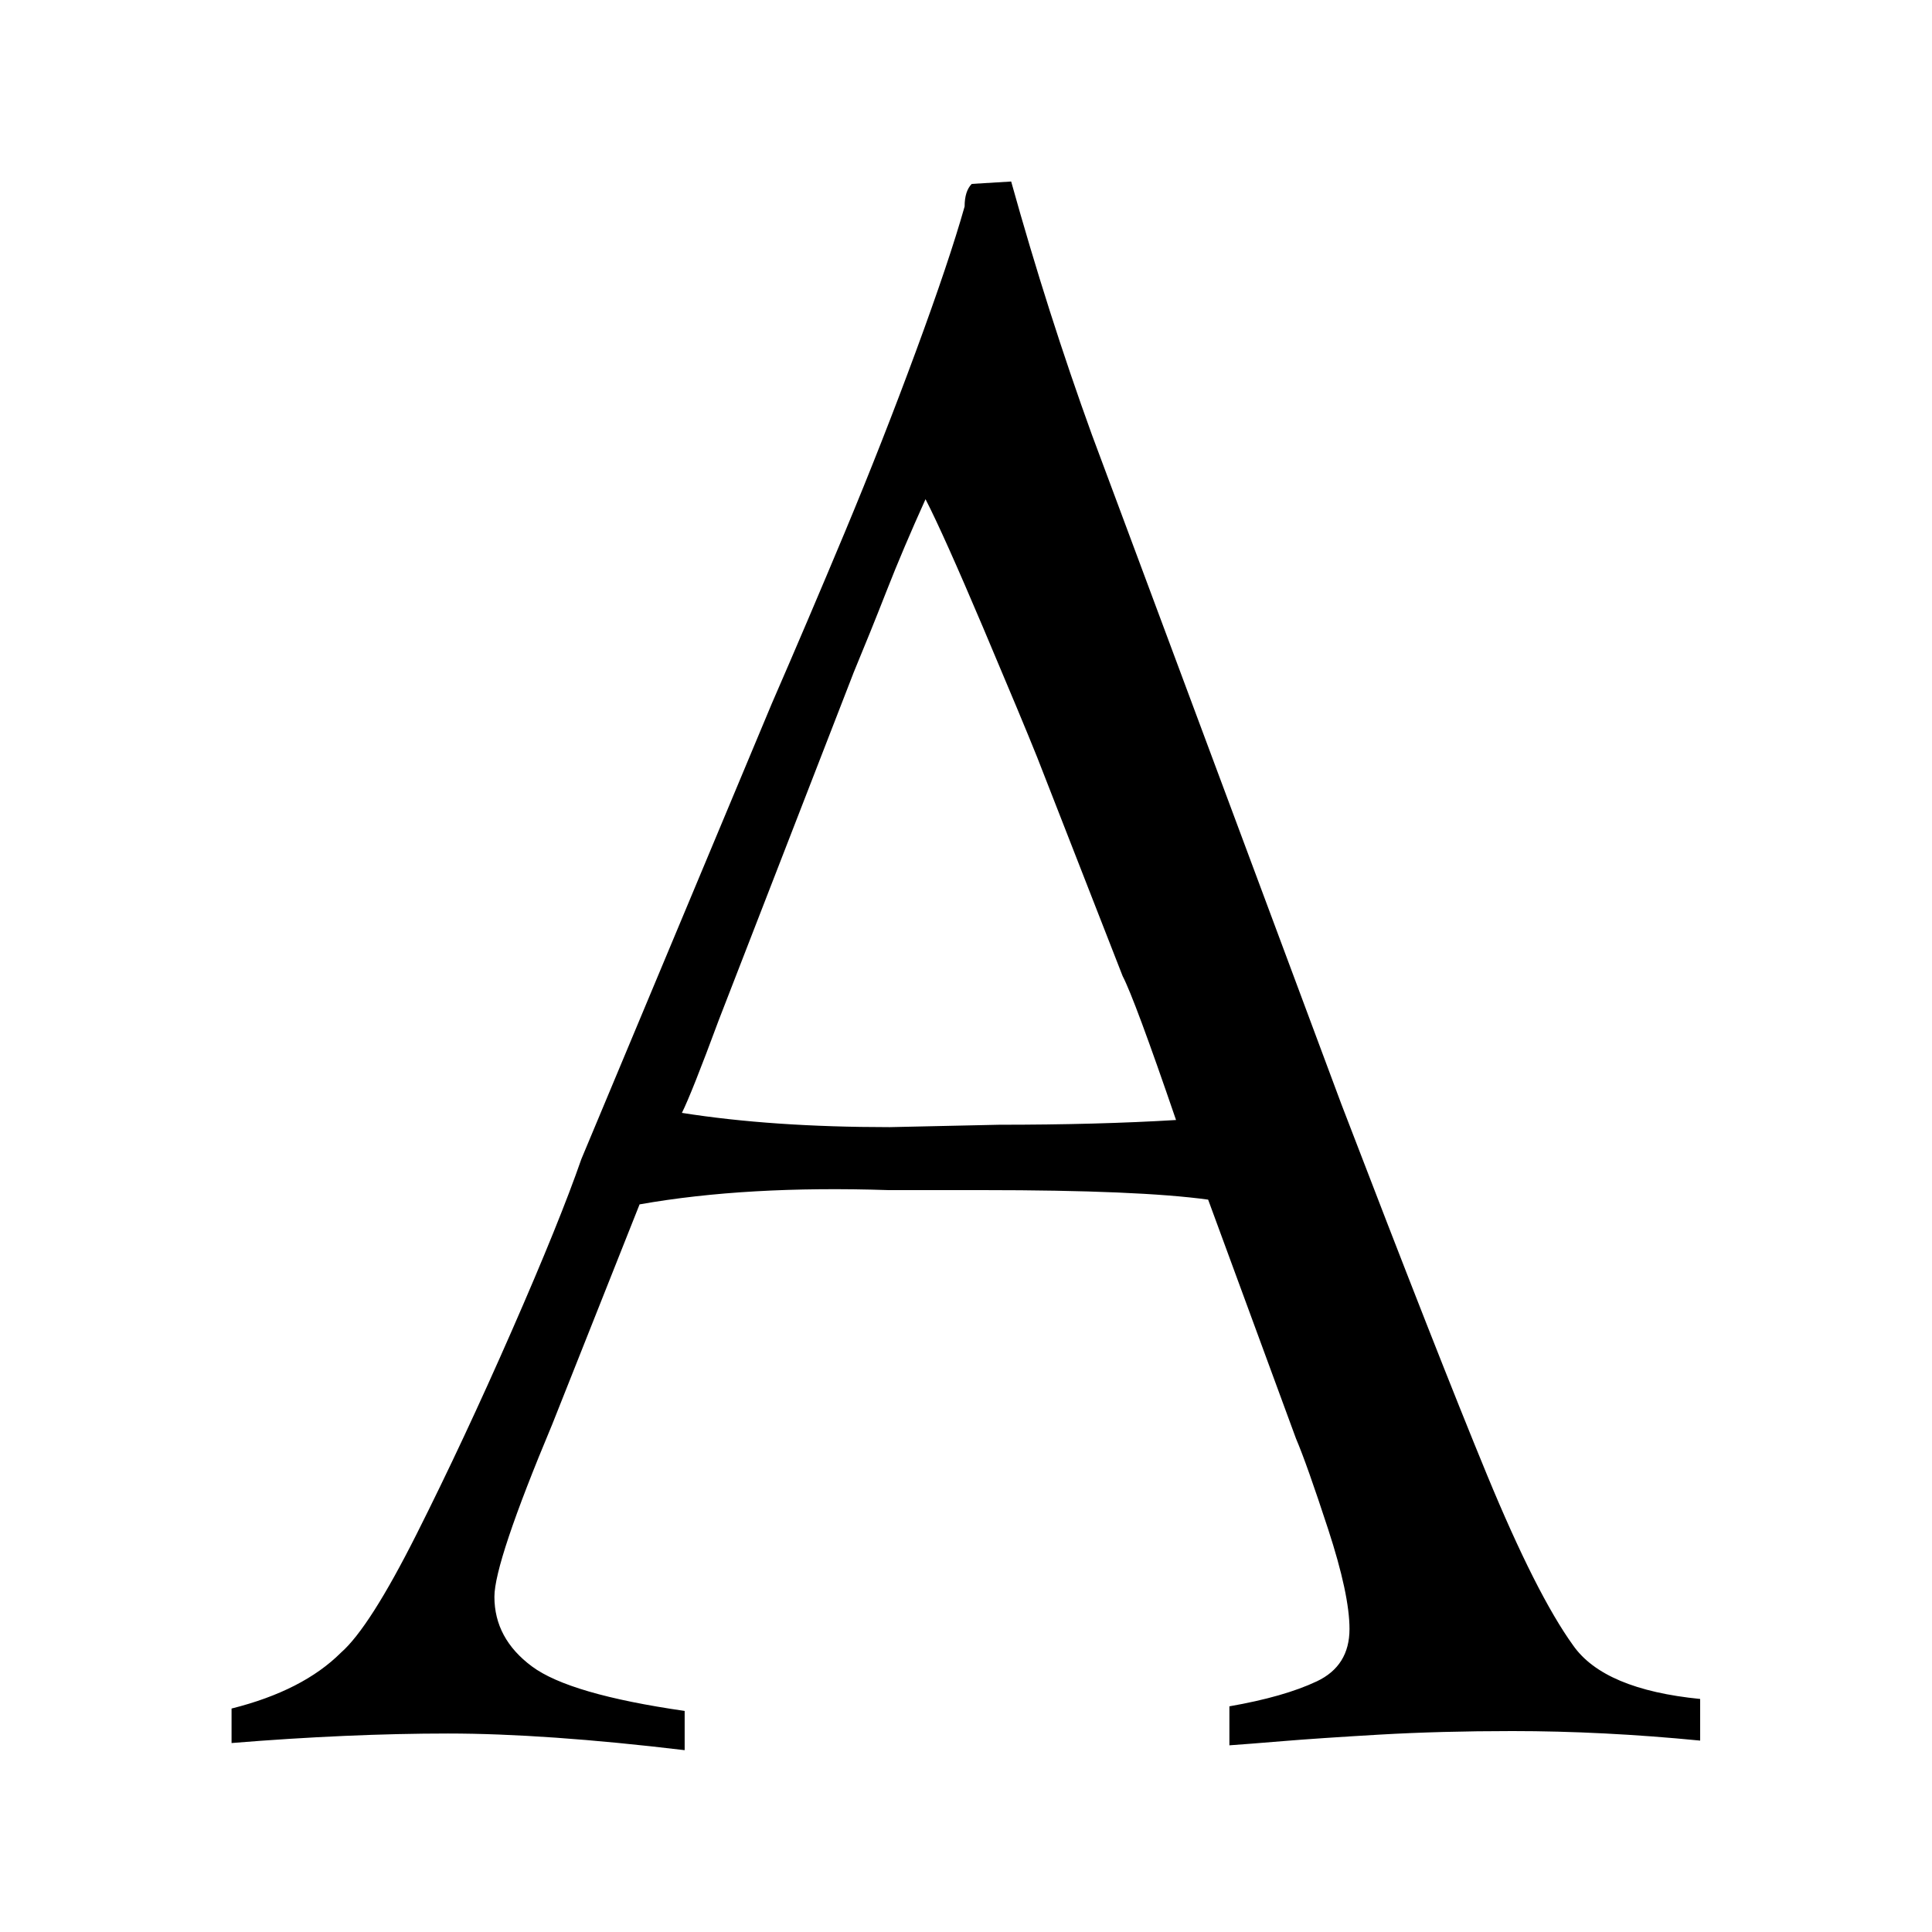
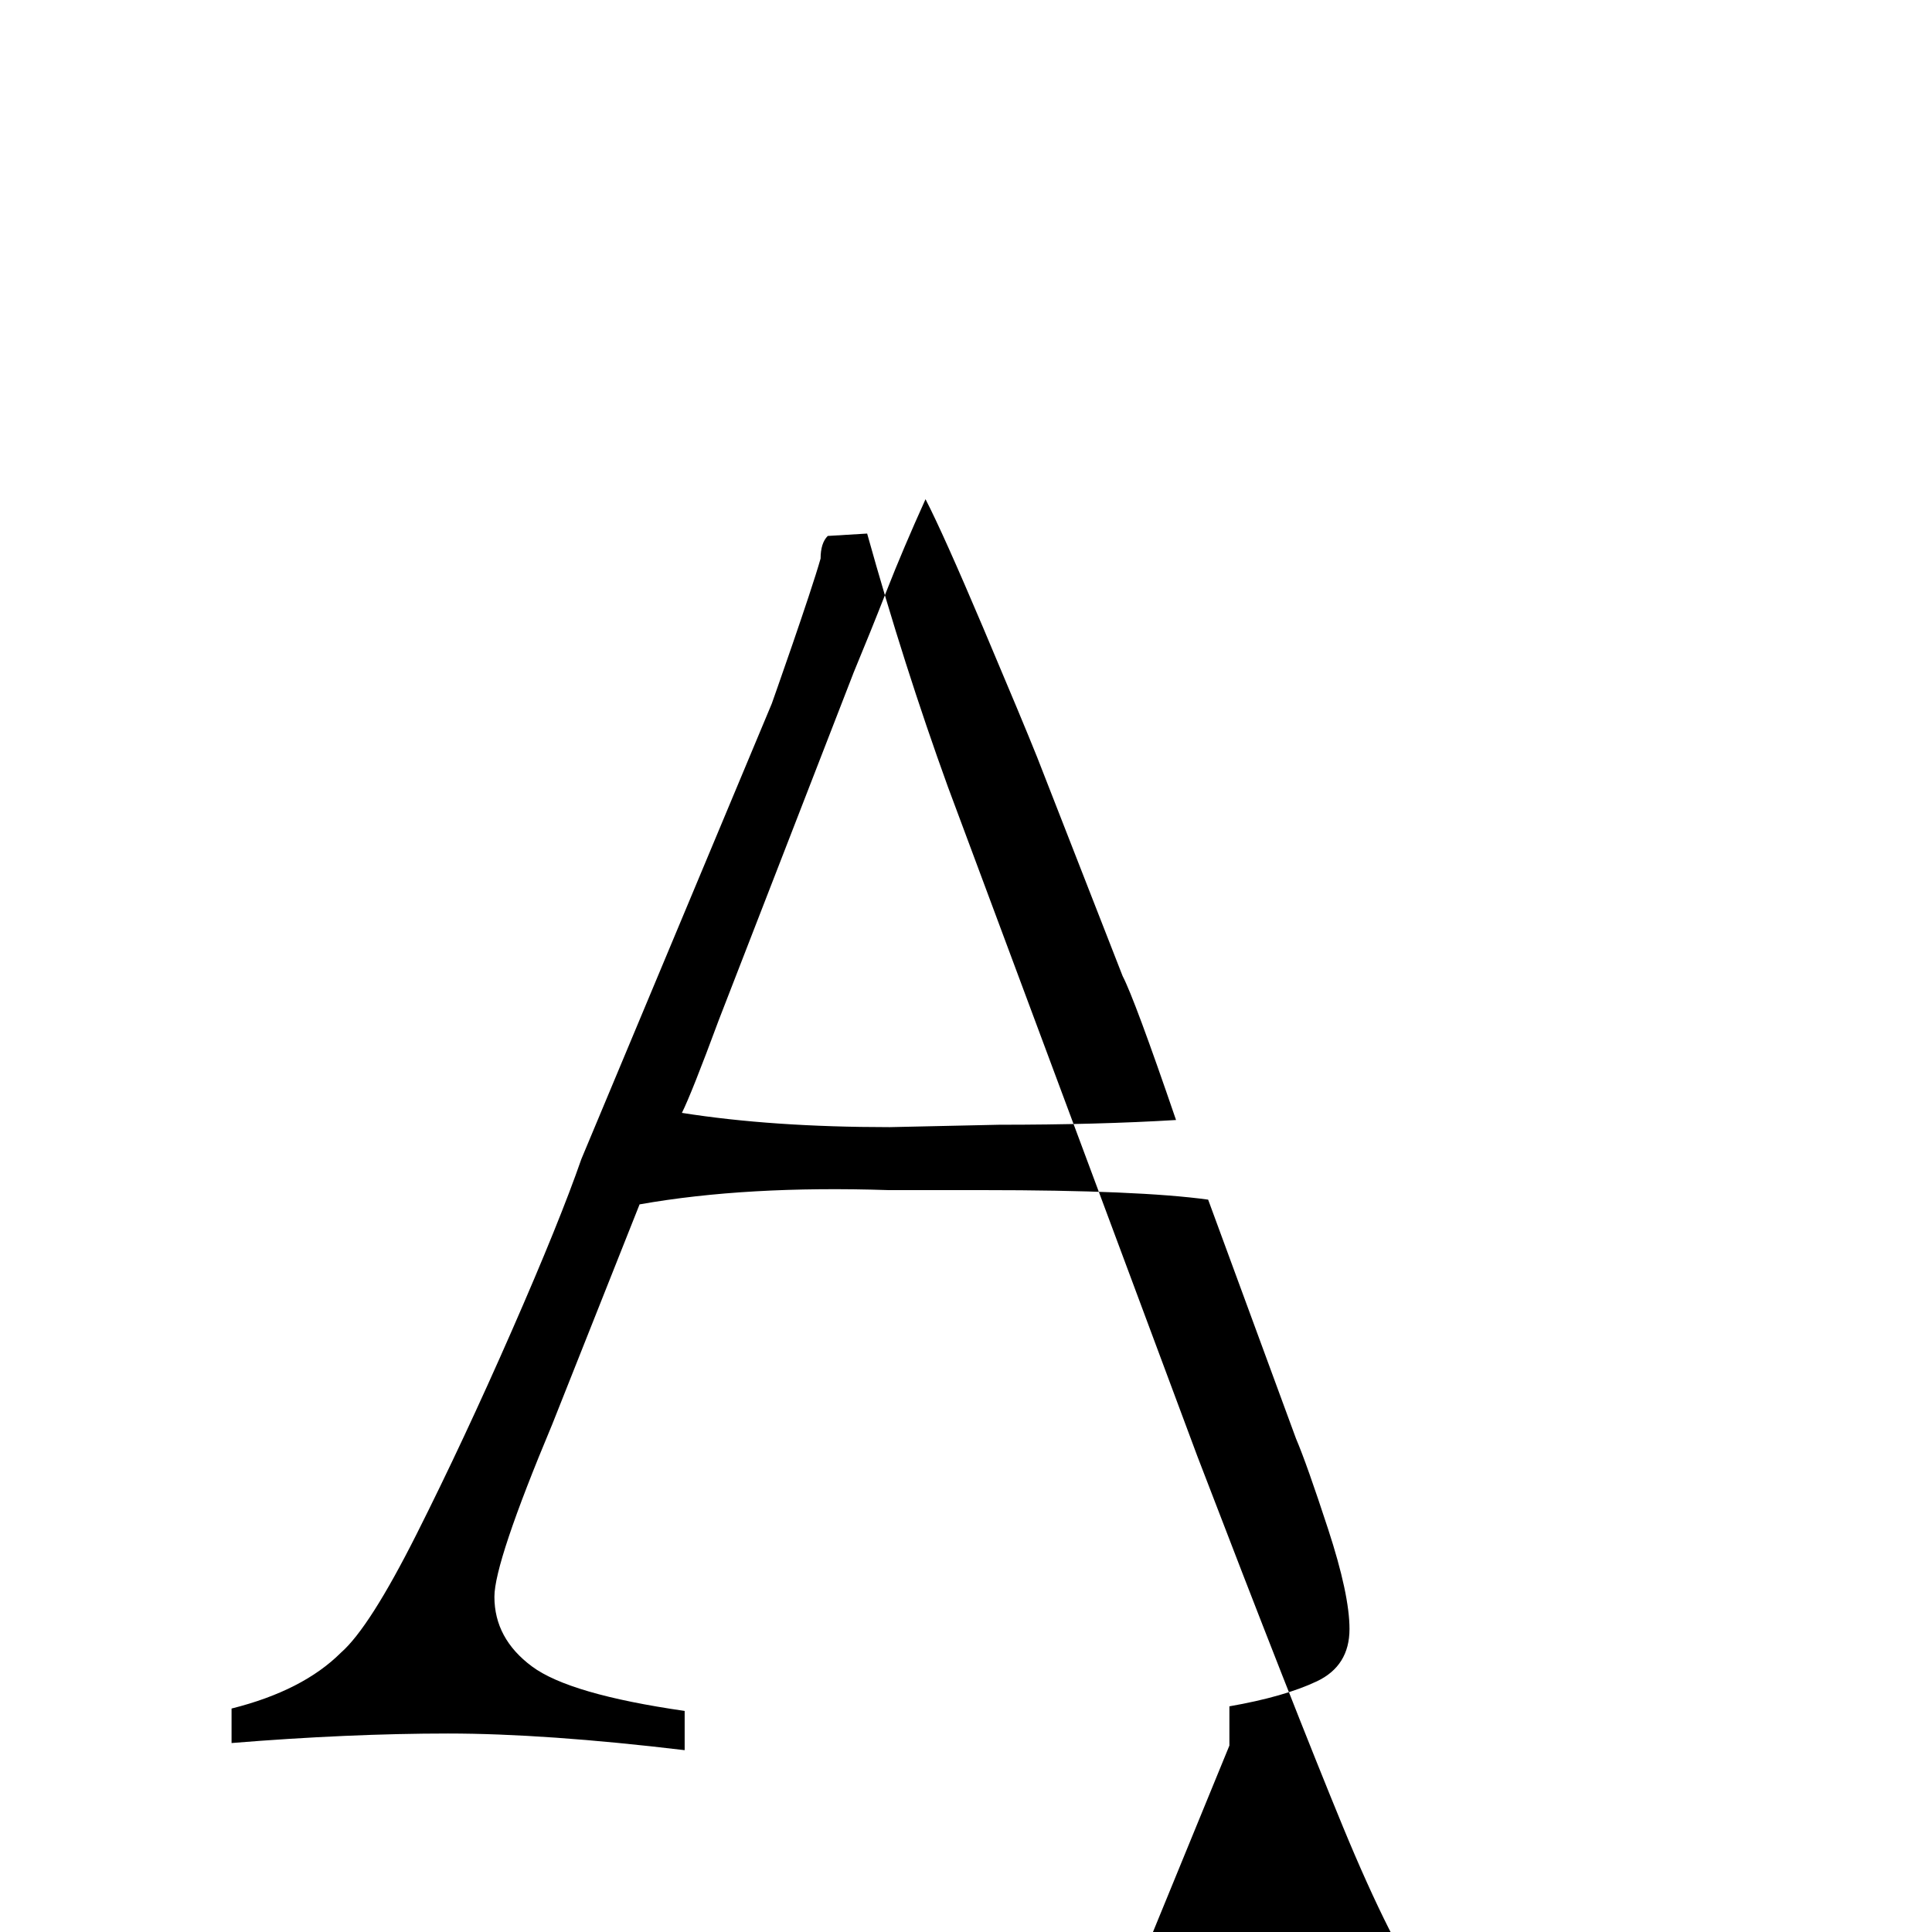
<svg xmlns="http://www.w3.org/2000/svg" viewBox="0 0 420 420" id="Laag_1">
-   <path d="M267.26,379.47v-8.53c7.92-1.38,14.26-3.19,19-5.43,4.74-2.24,7.11-6.03,7.11-11.38,0-5-1.55-12.24-4.65-21.72-3.1-9.47-5.42-16.03-6.97-19.65l-19.11-51.97c-10.02-1.38-26.34-2.07-48.97-2.07h-20.48c-20.56-.68-38.61.35-54.15,3.1l-18.99,47.82c-8.38,20-12.57,32.49-12.57,37.49,0,6.03,2.71,11.08,8.14,15.12,5.43,4.05,16.5,7.28,33.22,9.69v8.53c-20.17-2.41-37.32-3.62-51.45-3.62s-30.16.69-47.05,2.07v-7.5c10.34-2.59,18.26-6.64,23.78-12.15,4.14-3.62,9.61-12.19,16.42-25.72,6.81-13.53,13.71-28.27,20.7-44.21,6.99-15.94,12.03-28.39,15.14-37.36l41.4-99.02c5.17-11.89,10.48-24.34,15.92-37.36,5.43-13.01,10.56-26.07,15.39-39.17s8.37-23.61,10.61-31.54c0-2.24.52-3.87,1.55-4.91l8.57-.52c5.33,19.13,11.19,37.49,17.56,55.07l54.24,145.55c13.95,36.37,24.5,63.21,31.64,80.53,7.15,17.32,13.39,29.69,18.73,37.09,4.47,6.38,13.68,10.26,27.61,11.64v9.05c-14.13-1.38-27.75-2.07-40.85-2.07-10.34,0-19.95.26-28.83.77-8.88.52-15.9.99-21.07,1.42-5.17.43-9.05.73-11.63.91ZM185.45,146.53l-29.2,75.24c-3.96,10.69-6.63,17.41-8.01,20.16,13.08,2.07,28.15,3.1,45.19,3.1l23.76-.52c14.29,0,27.11-.34,38.47-1.03-6.02-17.58-9.89-28.01-11.61-31.29l-18.58-47.57c-2.07-5.17-5.99-14.56-11.75-28.18-5.77-13.61-9.94-22.92-12.52-27.92-3.27,7.24-6.07,13.83-8.4,19.78-2.33,5.95-4.78,12.02-7.36,18.23Z" />
+   <path d="M267.26,379.47v-8.53c7.92-1.38,14.26-3.19,19-5.43,4.74-2.24,7.11-6.03,7.11-11.38,0-5-1.55-12.24-4.65-21.72-3.1-9.47-5.42-16.03-6.97-19.65l-19.11-51.97c-10.02-1.38-26.34-2.07-48.97-2.07h-20.48c-20.56-.68-38.61.35-54.15,3.1l-18.99,47.82c-8.38,20-12.57,32.49-12.57,37.49,0,6.03,2.71,11.08,8.14,15.12,5.43,4.05,16.5,7.28,33.22,9.69v8.53c-20.17-2.41-37.32-3.62-51.45-3.62s-30.16.69-47.05,2.07v-7.5c10.34-2.59,18.26-6.64,23.78-12.15,4.14-3.62,9.61-12.19,16.42-25.72,6.81-13.53,13.71-28.27,20.7-44.21,6.99-15.94,12.03-28.39,15.14-37.36l41.4-99.02s8.37-23.61,10.61-31.54c0-2.24.52-3.87,1.55-4.91l8.57-.52c5.33,19.13,11.19,37.49,17.56,55.07l54.24,145.55c13.95,36.37,24.5,63.21,31.64,80.53,7.15,17.32,13.39,29.69,18.73,37.09,4.47,6.38,13.68,10.26,27.61,11.64v9.05c-14.13-1.38-27.75-2.07-40.85-2.07-10.34,0-19.95.26-28.83.77-8.88.52-15.9.99-21.07,1.42-5.17.43-9.05.73-11.63.91ZM185.45,146.53l-29.2,75.24c-3.96,10.69-6.63,17.41-8.01,20.16,13.08,2.07,28.15,3.1,45.19,3.1l23.76-.52c14.29,0,27.11-.34,38.47-1.03-6.02-17.58-9.89-28.01-11.61-31.29l-18.58-47.57c-2.07-5.17-5.99-14.56-11.75-28.18-5.77-13.61-9.94-22.92-12.52-27.92-3.27,7.24-6.07,13.83-8.4,19.78-2.33,5.95-4.78,12.02-7.36,18.23Z" />
</svg>